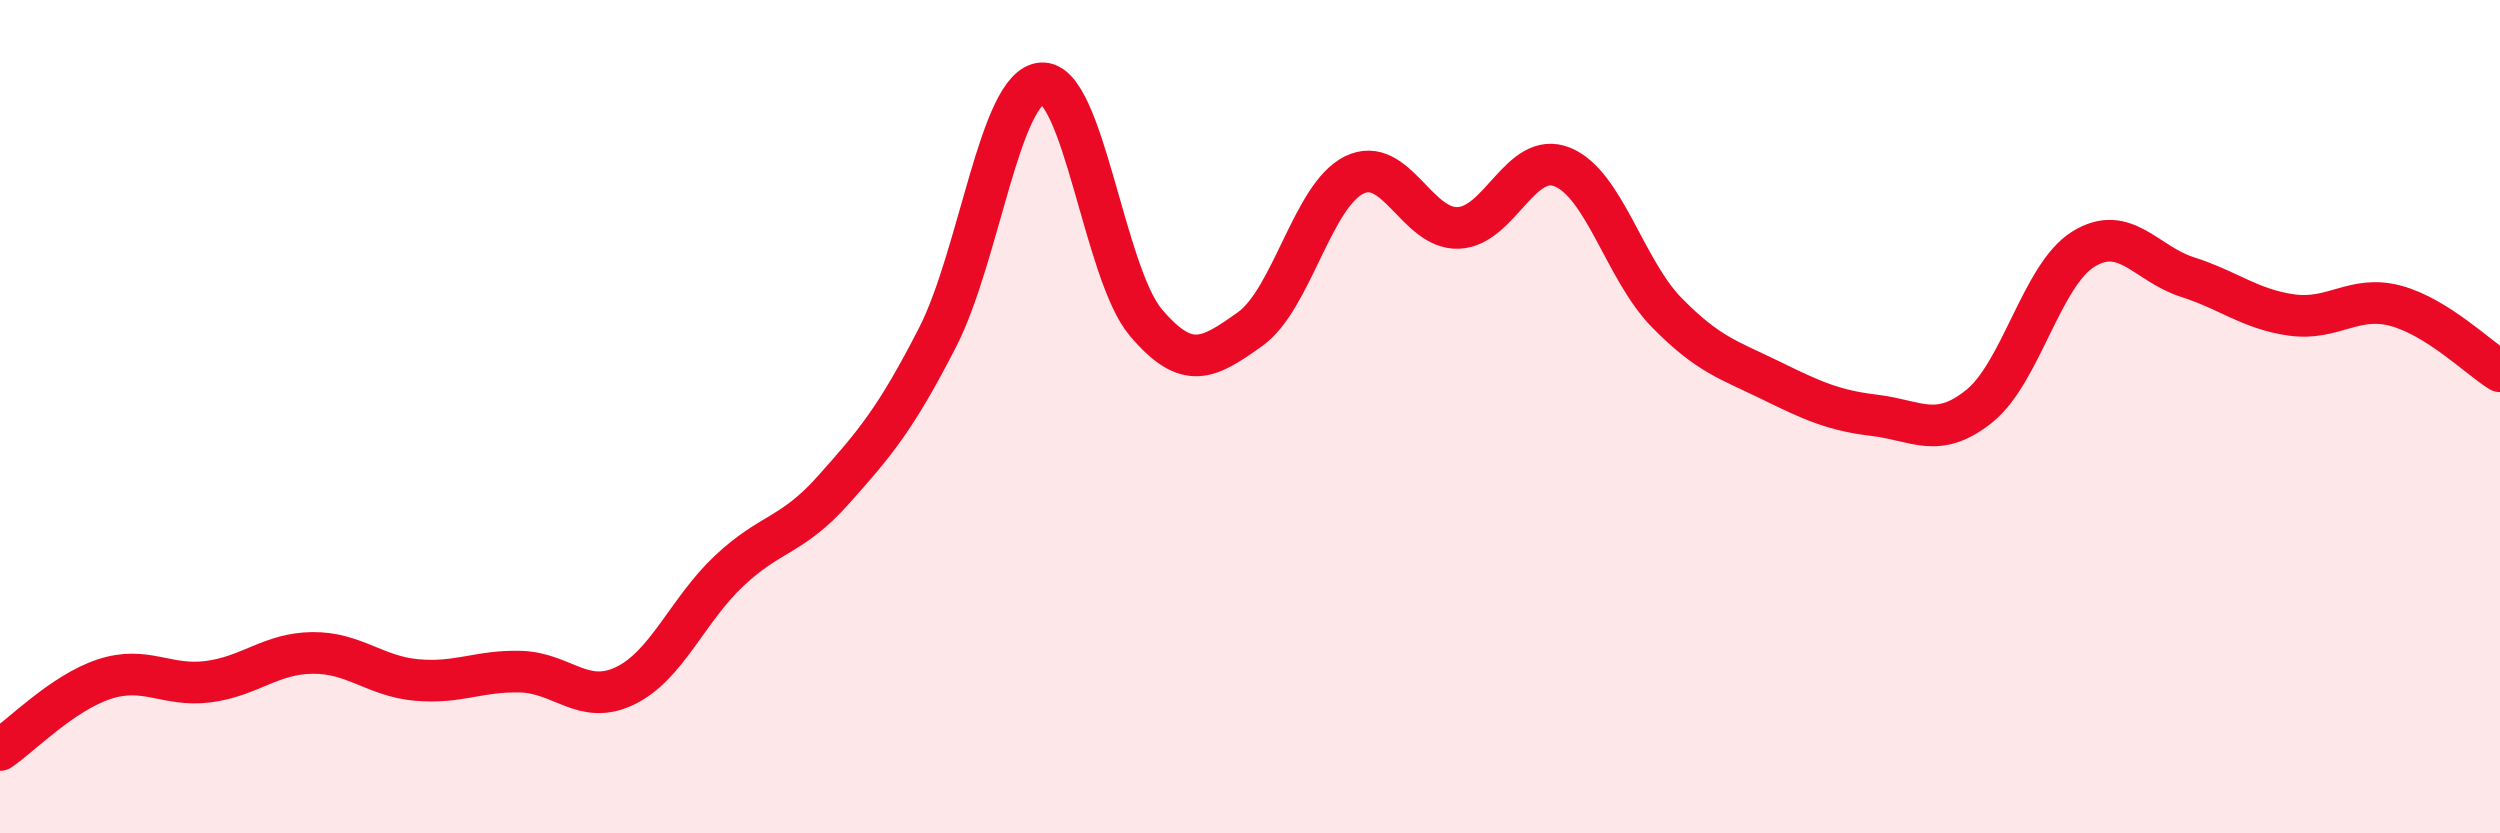
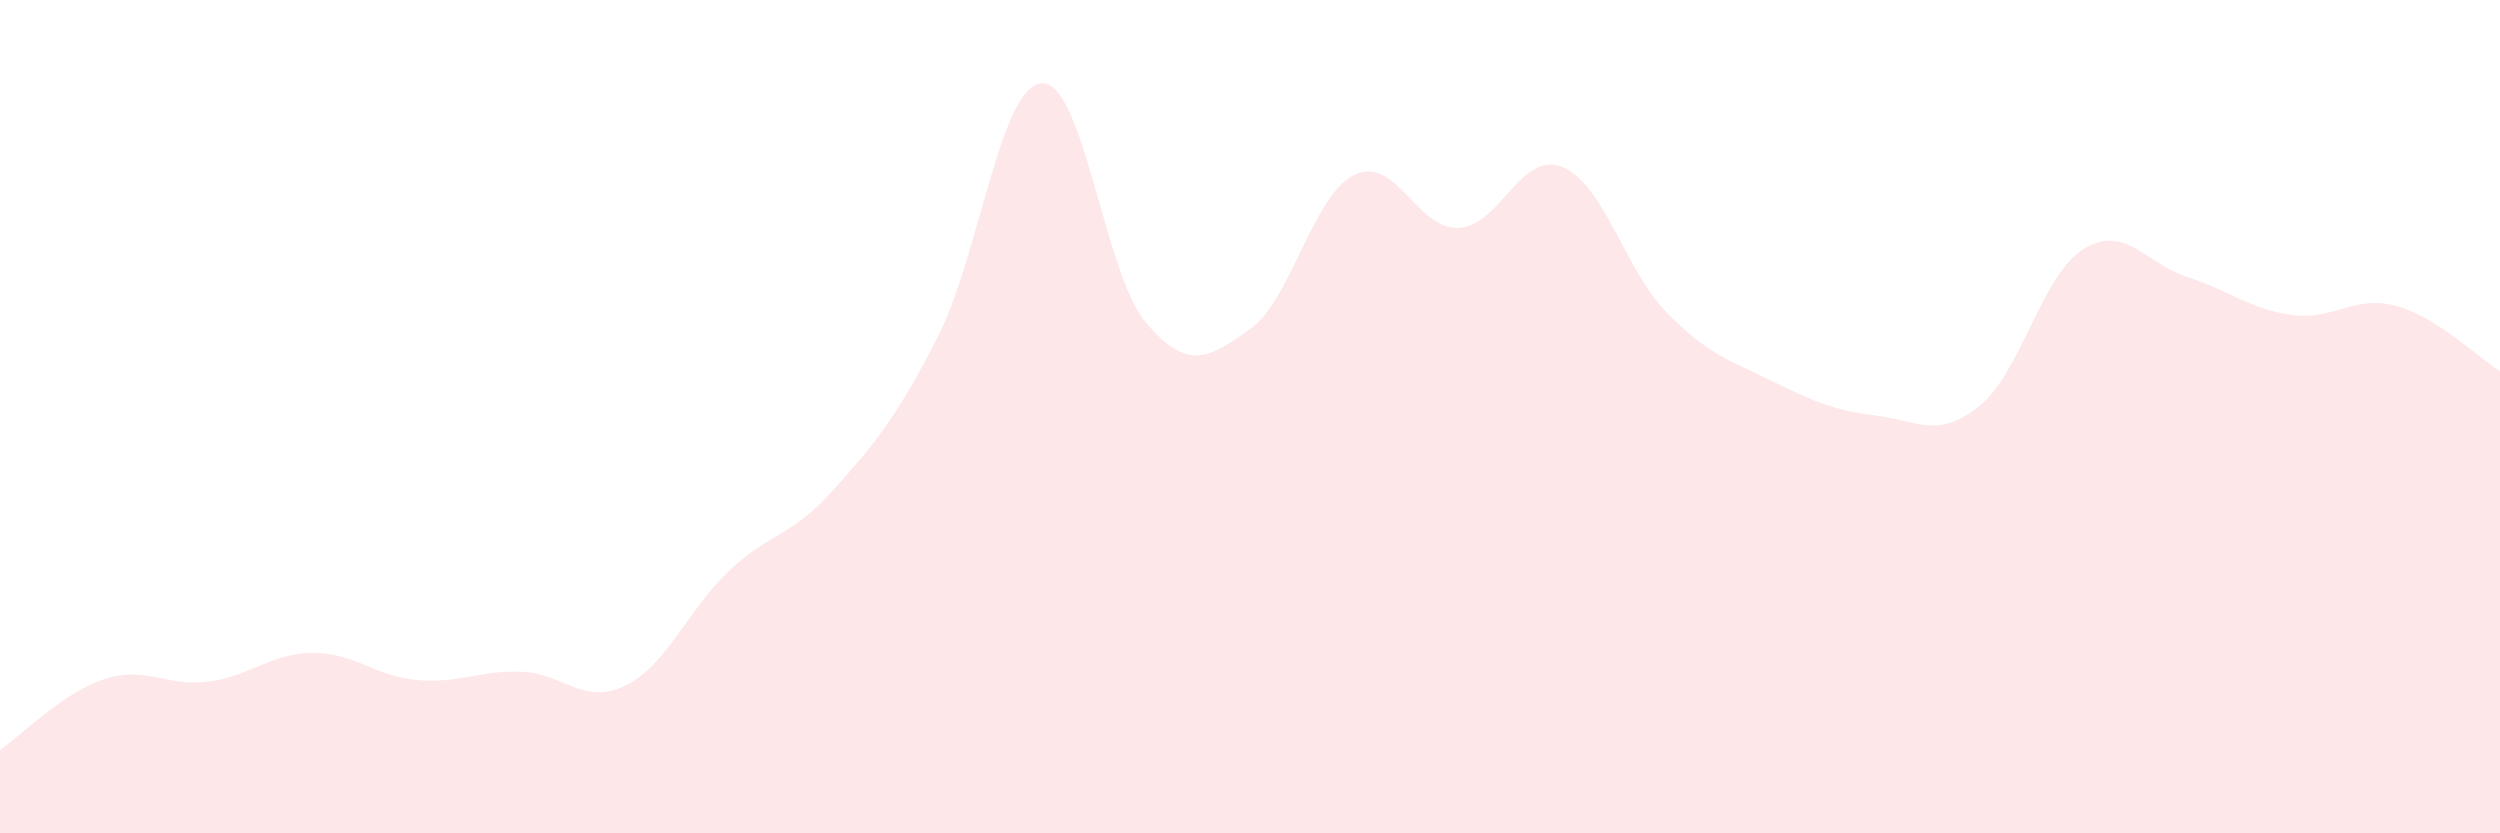
<svg xmlns="http://www.w3.org/2000/svg" width="60" height="20" viewBox="0 0 60 20">
  <path d="M 0,18 C 0.5,17.66 1.5,16.63 2.5,16.3 C 3.5,15.97 4,16.49 5,16.36 C 6,16.23 6.5,15.68 7.5,15.67 C 8.5,15.66 9,16.23 10,16.32 C 11,16.41 11.5,16.09 12.5,16.12 C 13.5,16.15 14,16.94 15,16.46 C 16,15.98 16.5,14.64 17.5,13.7 C 18.5,12.76 19,12.88 20,11.76 C 21,10.64 21.5,10.05 22.5,8.1 C 23.5,6.15 24,2.07 25,2 C 26,1.93 26.5,6.56 27.5,7.74 C 28.5,8.92 29,8.61 30,7.9 C 31,7.19 31.5,4.69 32.5,4.2 C 33.5,3.71 34,5.51 35,5.47 C 36,5.43 36.5,3.6 37.5,4.01 C 38.5,4.42 39,6.48 40,7.5 C 41,8.52 41.5,8.64 42.5,9.13 C 43.5,9.62 44,9.85 45,9.97 C 46,10.09 46.5,10.55 47.5,9.75 C 48.5,8.95 49,6.6 50,5.98 C 51,5.36 51.5,6.33 52.5,6.65 C 53.5,6.97 54,7.42 55,7.56 C 56,7.7 56.5,7.07 57.5,7.34 C 58.5,7.61 59.5,8.6 60,8.91L60 20L0 20Z" fill="#EB0A25" opacity="0.1" stroke-linecap="round" stroke-linejoin="round" />
-   <path d="M 0,18 C 0.5,17.66 1.5,16.63 2.5,16.3 C 3.5,15.97 4,16.49 5,16.36 C 6,16.23 6.5,15.68 7.5,15.67 C 8.5,15.66 9,16.23 10,16.32 C 11,16.41 11.5,16.09 12.5,16.12 C 13.5,16.15 14,16.94 15,16.46 C 16,15.98 16.5,14.64 17.5,13.7 C 18.5,12.76 19,12.88 20,11.76 C 21,10.64 21.5,10.05 22.5,8.1 C 23.5,6.15 24,2.07 25,2 C 26,1.93 26.5,6.56 27.5,7.74 C 28.5,8.92 29,8.61 30,7.9 C 31,7.19 31.5,4.69 32.5,4.2 C 33.5,3.71 34,5.51 35,5.47 C 36,5.43 36.5,3.6 37.5,4.01 C 38.5,4.42 39,6.48 40,7.5 C 41,8.52 41.5,8.64 42.5,9.13 C 43.5,9.62 44,9.85 45,9.97 C 46,10.09 46.5,10.55 47.5,9.75 C 48.5,8.95 49,6.6 50,5.98 C 51,5.36 51.5,6.33 52.5,6.65 C 53.5,6.97 54,7.42 55,7.56 C 56,7.7 56.5,7.07 57.5,7.34 C 58.5,7.61 59.5,8.6 60,8.91" stroke="#EB0A25" stroke-width="1" fill="none" stroke-linecap="round" stroke-linejoin="round" />
</svg>